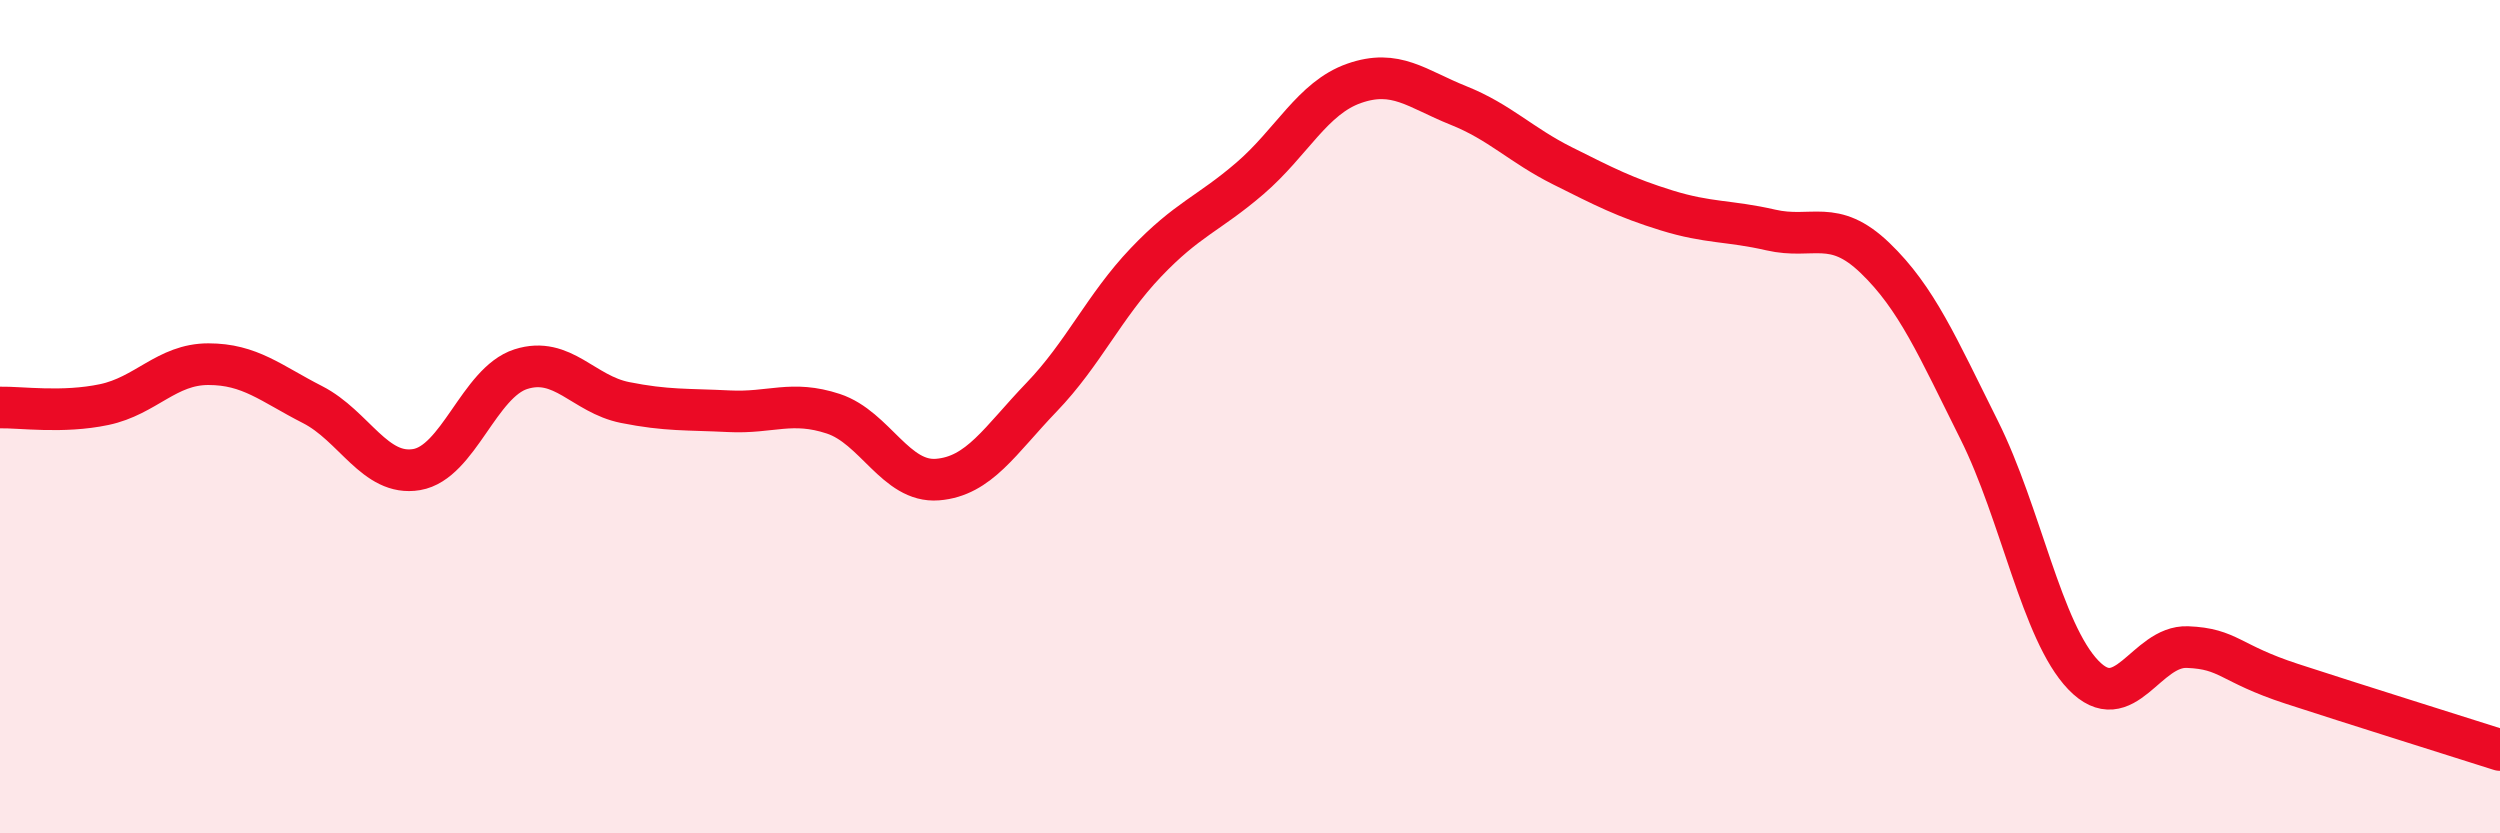
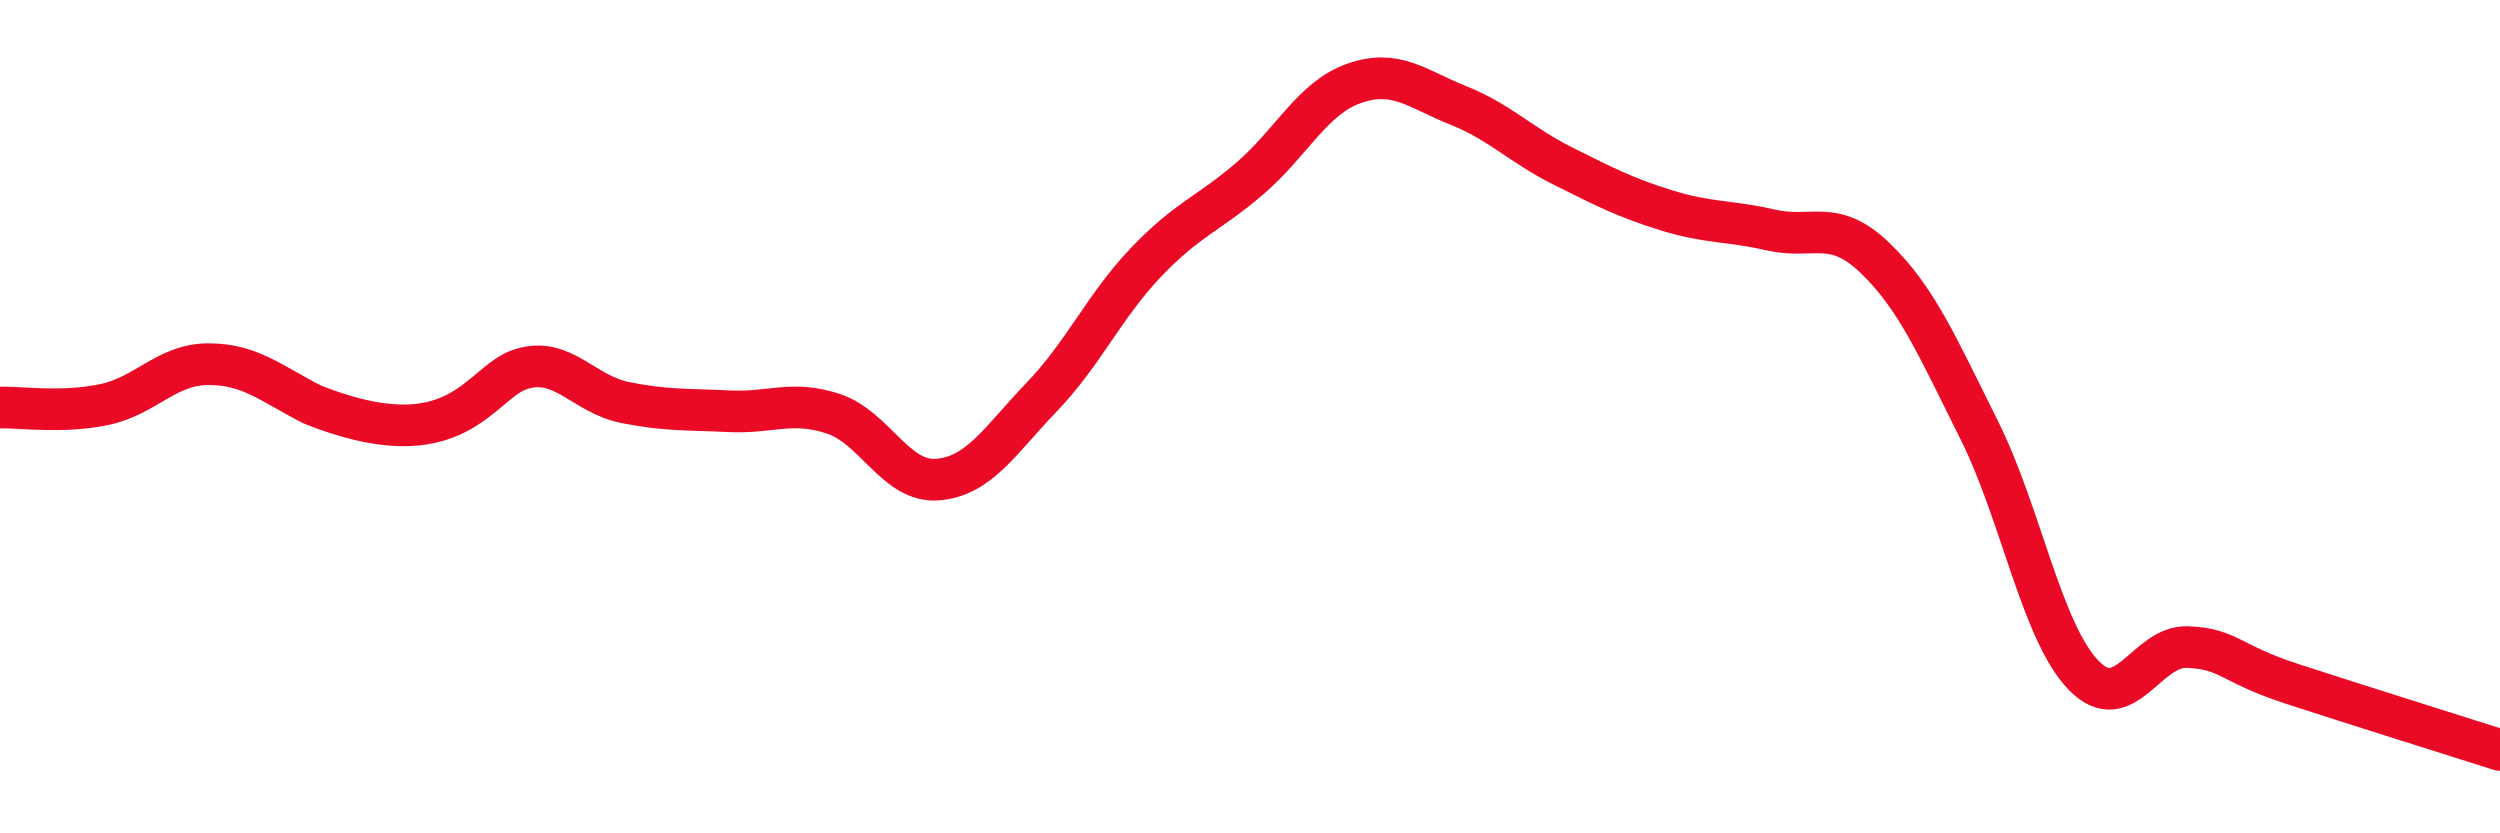
<svg xmlns="http://www.w3.org/2000/svg" width="60" height="20" viewBox="0 0 60 20">
-   <path d="M 0,9.78 C 0.5,9.77 1.5,9.92 2.5,9.71 C 3.5,9.5 4,8.74 5,8.74 C 6,8.74 6.5,9.2 7.5,9.71 C 8.5,10.22 9,11.44 10,11.27 C 11,11.1 11.5,9.18 12.5,8.86 C 13.5,8.54 14,9.46 15,9.66 C 16,9.86 16.5,9.82 17.5,9.87 C 18.5,9.92 19,9.6 20,9.93 C 21,10.26 21.5,11.59 22.5,11.51 C 23.5,11.43 24,10.57 25,9.53 C 26,8.49 26.5,7.35 27.5,6.3 C 28.5,5.25 29,5.14 30,4.28 C 31,3.42 31.5,2.35 32.5,2 C 33.5,1.65 34,2.13 35,2.53 C 36,2.93 36.5,3.48 37.5,3.98 C 38.5,4.48 39,4.74 40,5.05 C 41,5.36 41.5,5.29 42.5,5.52 C 43.5,5.75 44,5.23 45,6.19 C 46,7.15 46.5,8.32 47.5,10.32 C 48.5,12.32 49,15.16 50,16.2 C 51,17.24 51.5,15.49 52.5,15.53 C 53.5,15.57 53.5,15.92 55,16.41 C 56.5,16.9 59,17.68 60,18L60 20L0 20Z" fill="#EB0A25" opacity="0.1" stroke-linecap="round" stroke-linejoin="round" />
-   <path d="M 0,9.78 C 0.5,9.77 1.5,9.92 2.5,9.71 C 3.5,9.5 4,8.74 5,8.74 C 6,8.74 6.5,9.2 7.5,9.71 C 8.5,10.22 9,11.44 10,11.27 C 11,11.1 11.5,9.18 12.5,8.86 C 13.5,8.54 14,9.46 15,9.66 C 16,9.86 16.5,9.82 17.5,9.87 C 18.5,9.92 19,9.6 20,9.93 C 21,10.26 21.5,11.59 22.5,11.51 C 23.5,11.43 24,10.57 25,9.53 C 26,8.49 26.5,7.35 27.5,6.3 C 28.5,5.25 29,5.14 30,4.28 C 31,3.42 31.5,2.35 32.5,2 C 33.5,1.65 34,2.13 35,2.53 C 36,2.93 36.5,3.48 37.5,3.98 C 38.5,4.48 39,4.74 40,5.05 C 41,5.36 41.5,5.29 42.5,5.52 C 43.5,5.75 44,5.23 45,6.19 C 46,7.15 46.5,8.32 47.5,10.32 C 48.5,12.32 49,15.16 50,16.2 C 51,17.24 51.5,15.49 52.5,15.53 C 53.5,15.57 53.5,15.92 55,16.41 C 56.5,16.9 59,17.68 60,18" stroke="#EB0A25" stroke-width="1" fill="none" stroke-linecap="round" stroke-linejoin="round" />
+   <path d="M 0,9.78 C 0.5,9.77 1.5,9.92 2.5,9.71 C 3.5,9.5 4,8.74 5,8.74 C 6,8.74 6.5,9.2 7.5,9.71 C 11,11.1 11.5,9.18 12.5,8.86 C 13.5,8.54 14,9.46 15,9.66 C 16,9.86 16.5,9.82 17.5,9.87 C 18.5,9.92 19,9.6 20,9.93 C 21,10.26 21.5,11.59 22.5,11.51 C 23.5,11.43 24,10.57 25,9.53 C 26,8.49 26.5,7.35 27.5,6.3 C 28.5,5.25 29,5.14 30,4.28 C 31,3.42 31.5,2.35 32.5,2 C 33.5,1.65 34,2.13 35,2.53 C 36,2.93 36.5,3.48 37.5,3.98 C 38.5,4.48 39,4.74 40,5.05 C 41,5.36 41.5,5.29 42.5,5.52 C 43.5,5.75 44,5.23 45,6.19 C 46,7.15 46.5,8.32 47.5,10.32 C 48.5,12.32 49,15.16 50,16.2 C 51,17.24 51.5,15.49 52.5,15.53 C 53.5,15.57 53.5,15.92 55,16.41 C 56.5,16.9 59,17.68 60,18" stroke="#EB0A25" stroke-width="1" fill="none" stroke-linecap="round" stroke-linejoin="round" />
</svg>